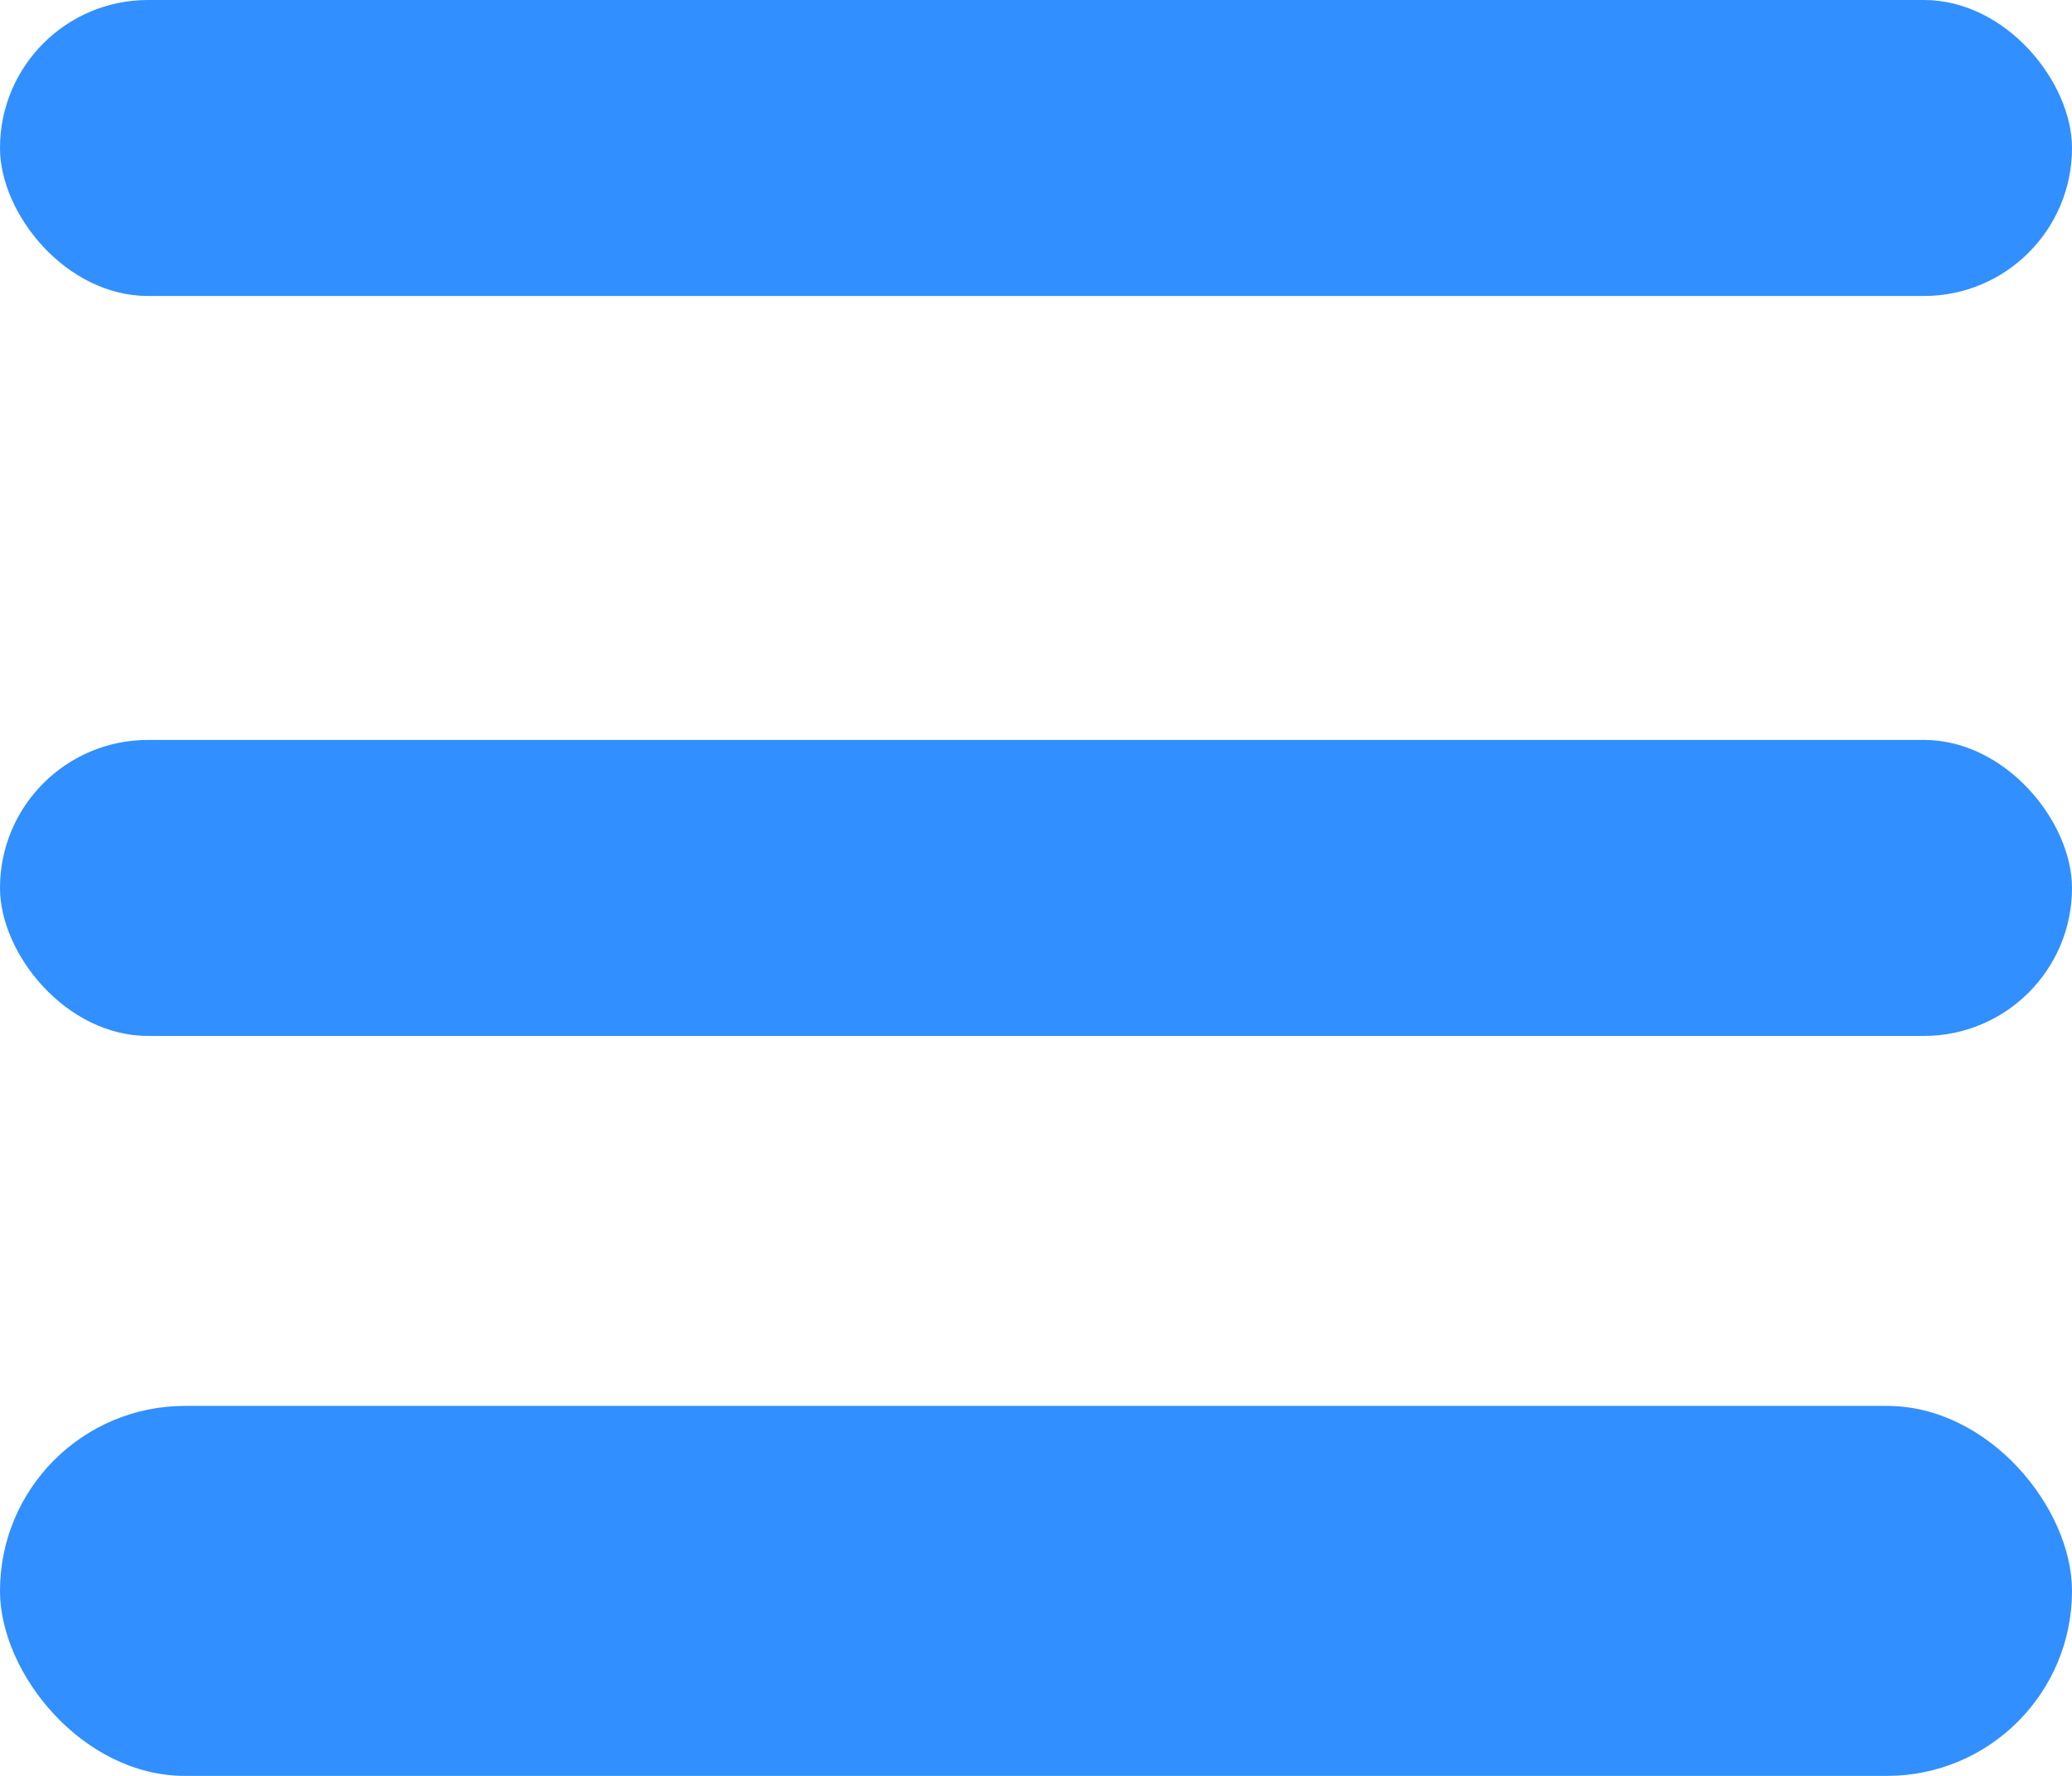
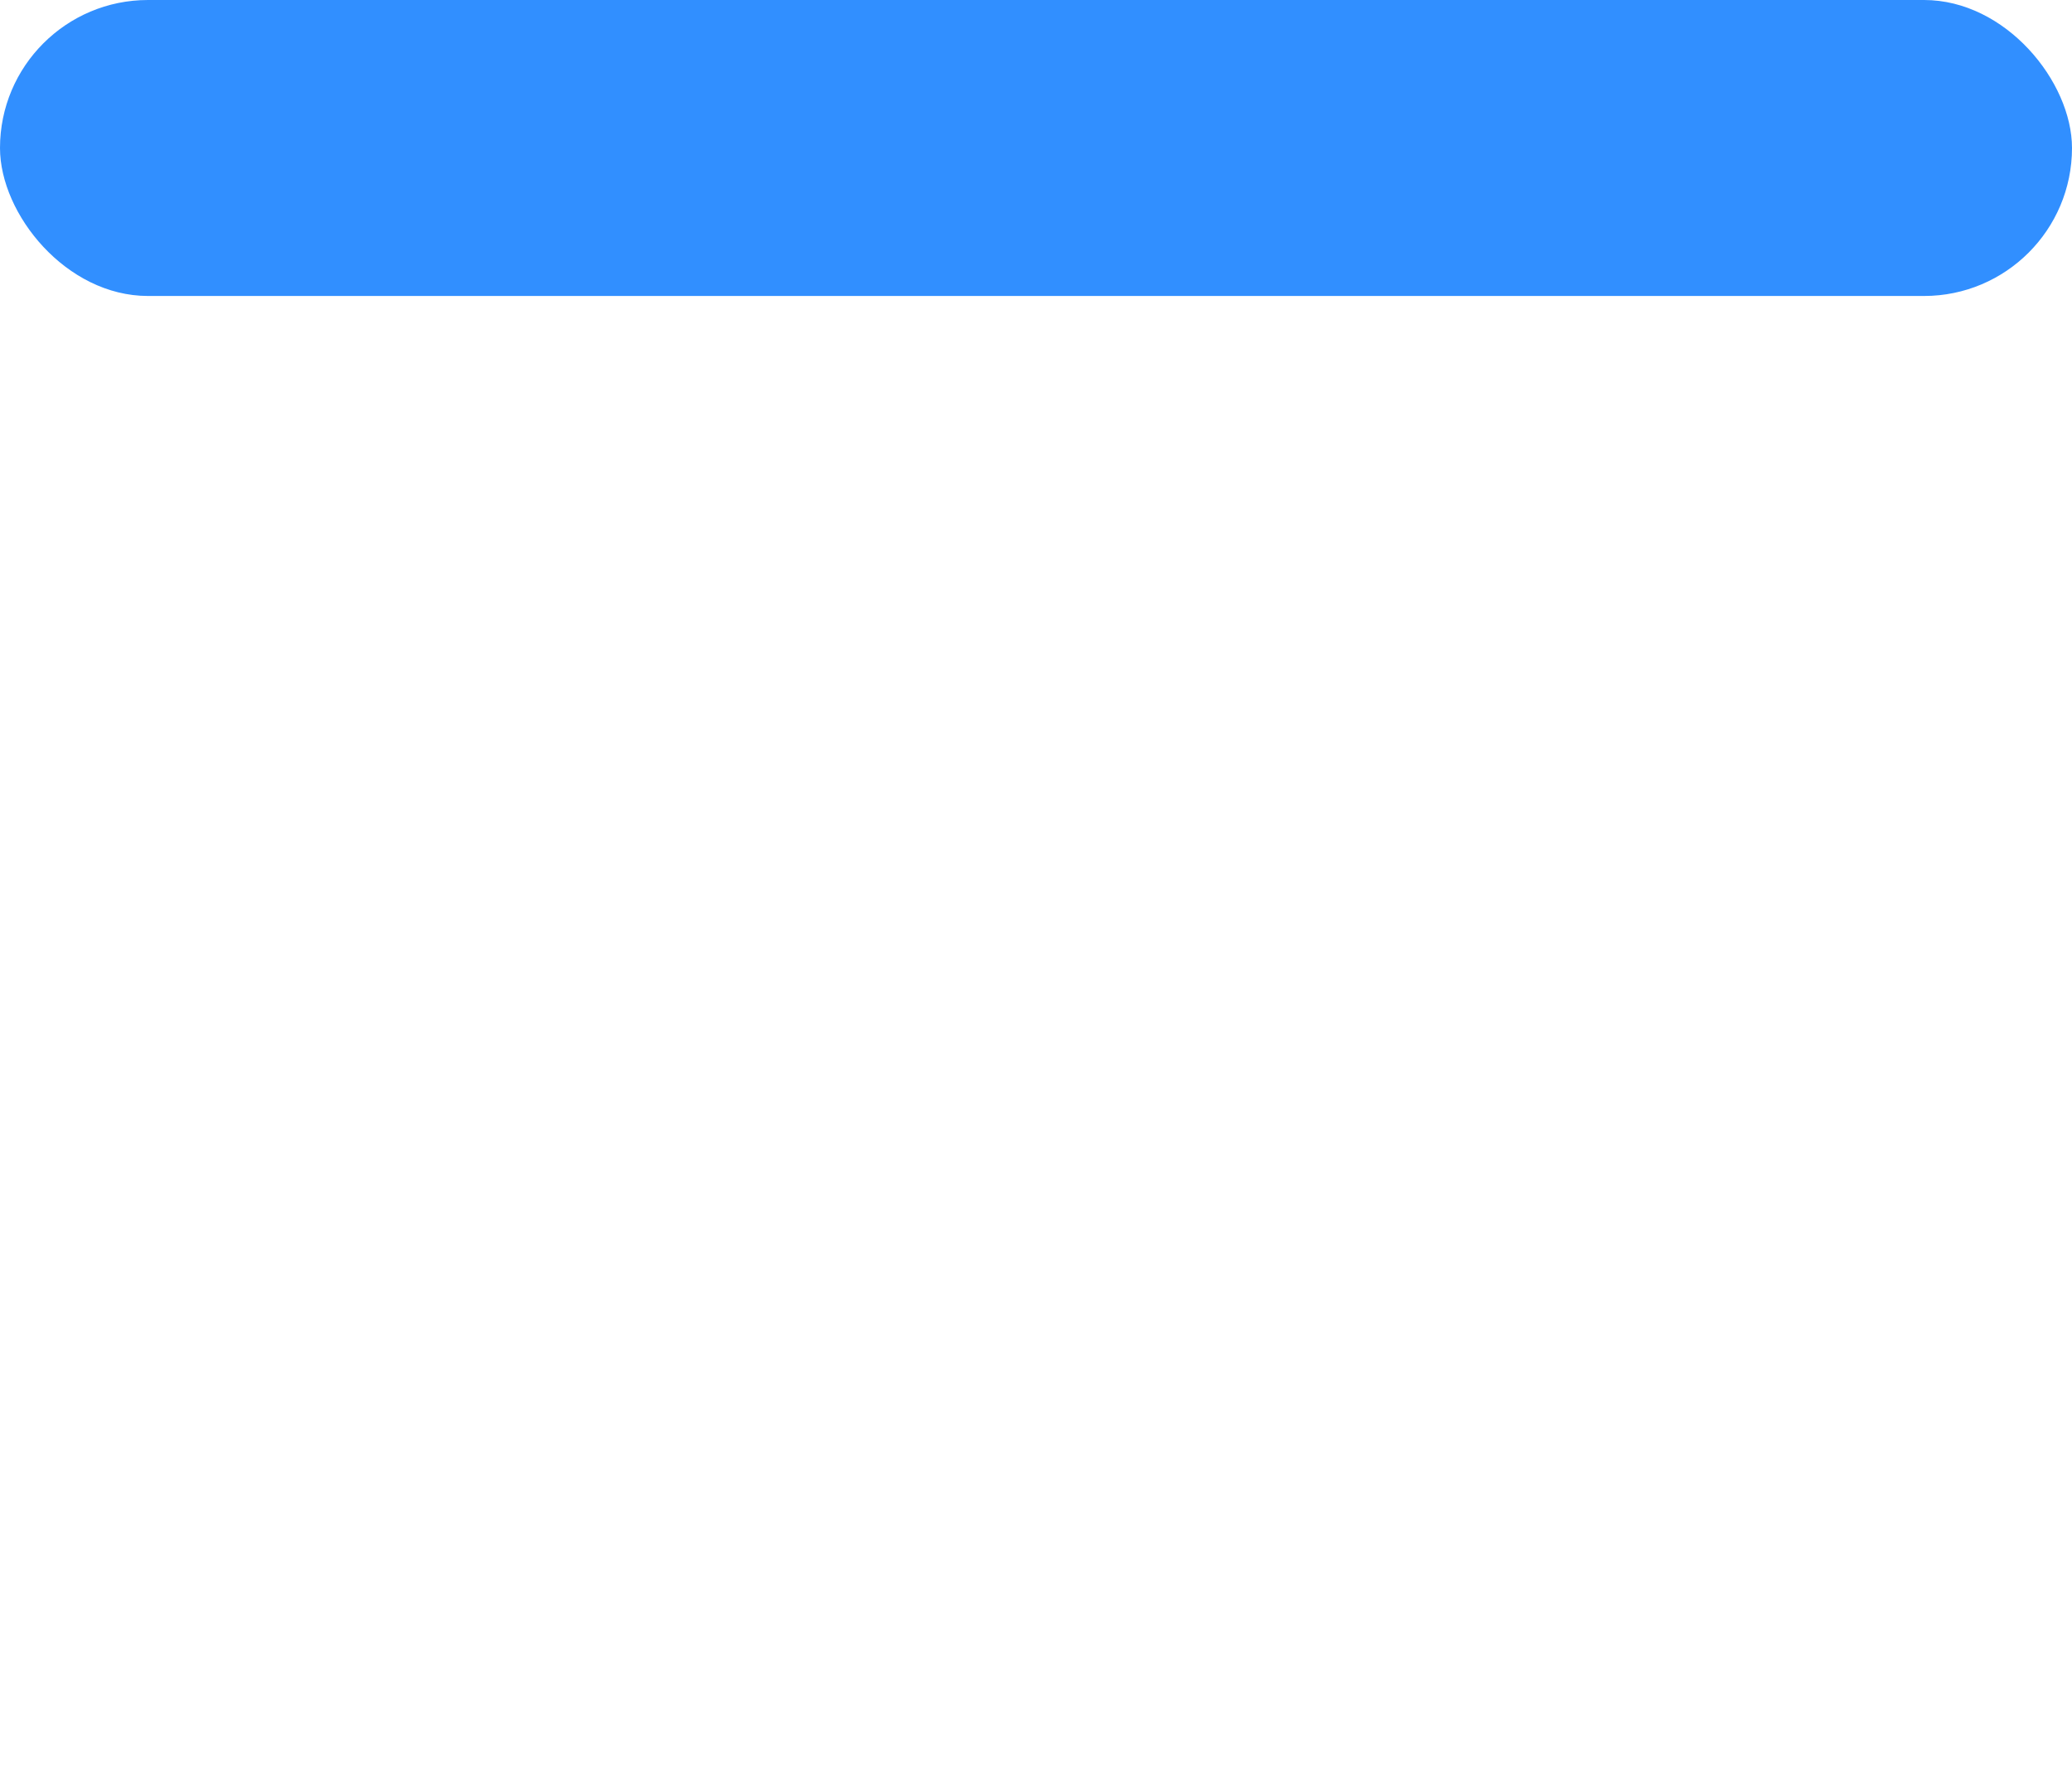
<svg xmlns="http://www.w3.org/2000/svg" width="28" height="24" viewBox="0 0 28 24" fill="none">
  <rect width="28" height="4" rx="2" fill="#318FFF" />
-   <rect y="10" width="28" height="4" rx="2" fill="#318FFF" />
-   <rect y="19" width="28" height="5" rx="2.5" fill="#318FFF" />
</svg>